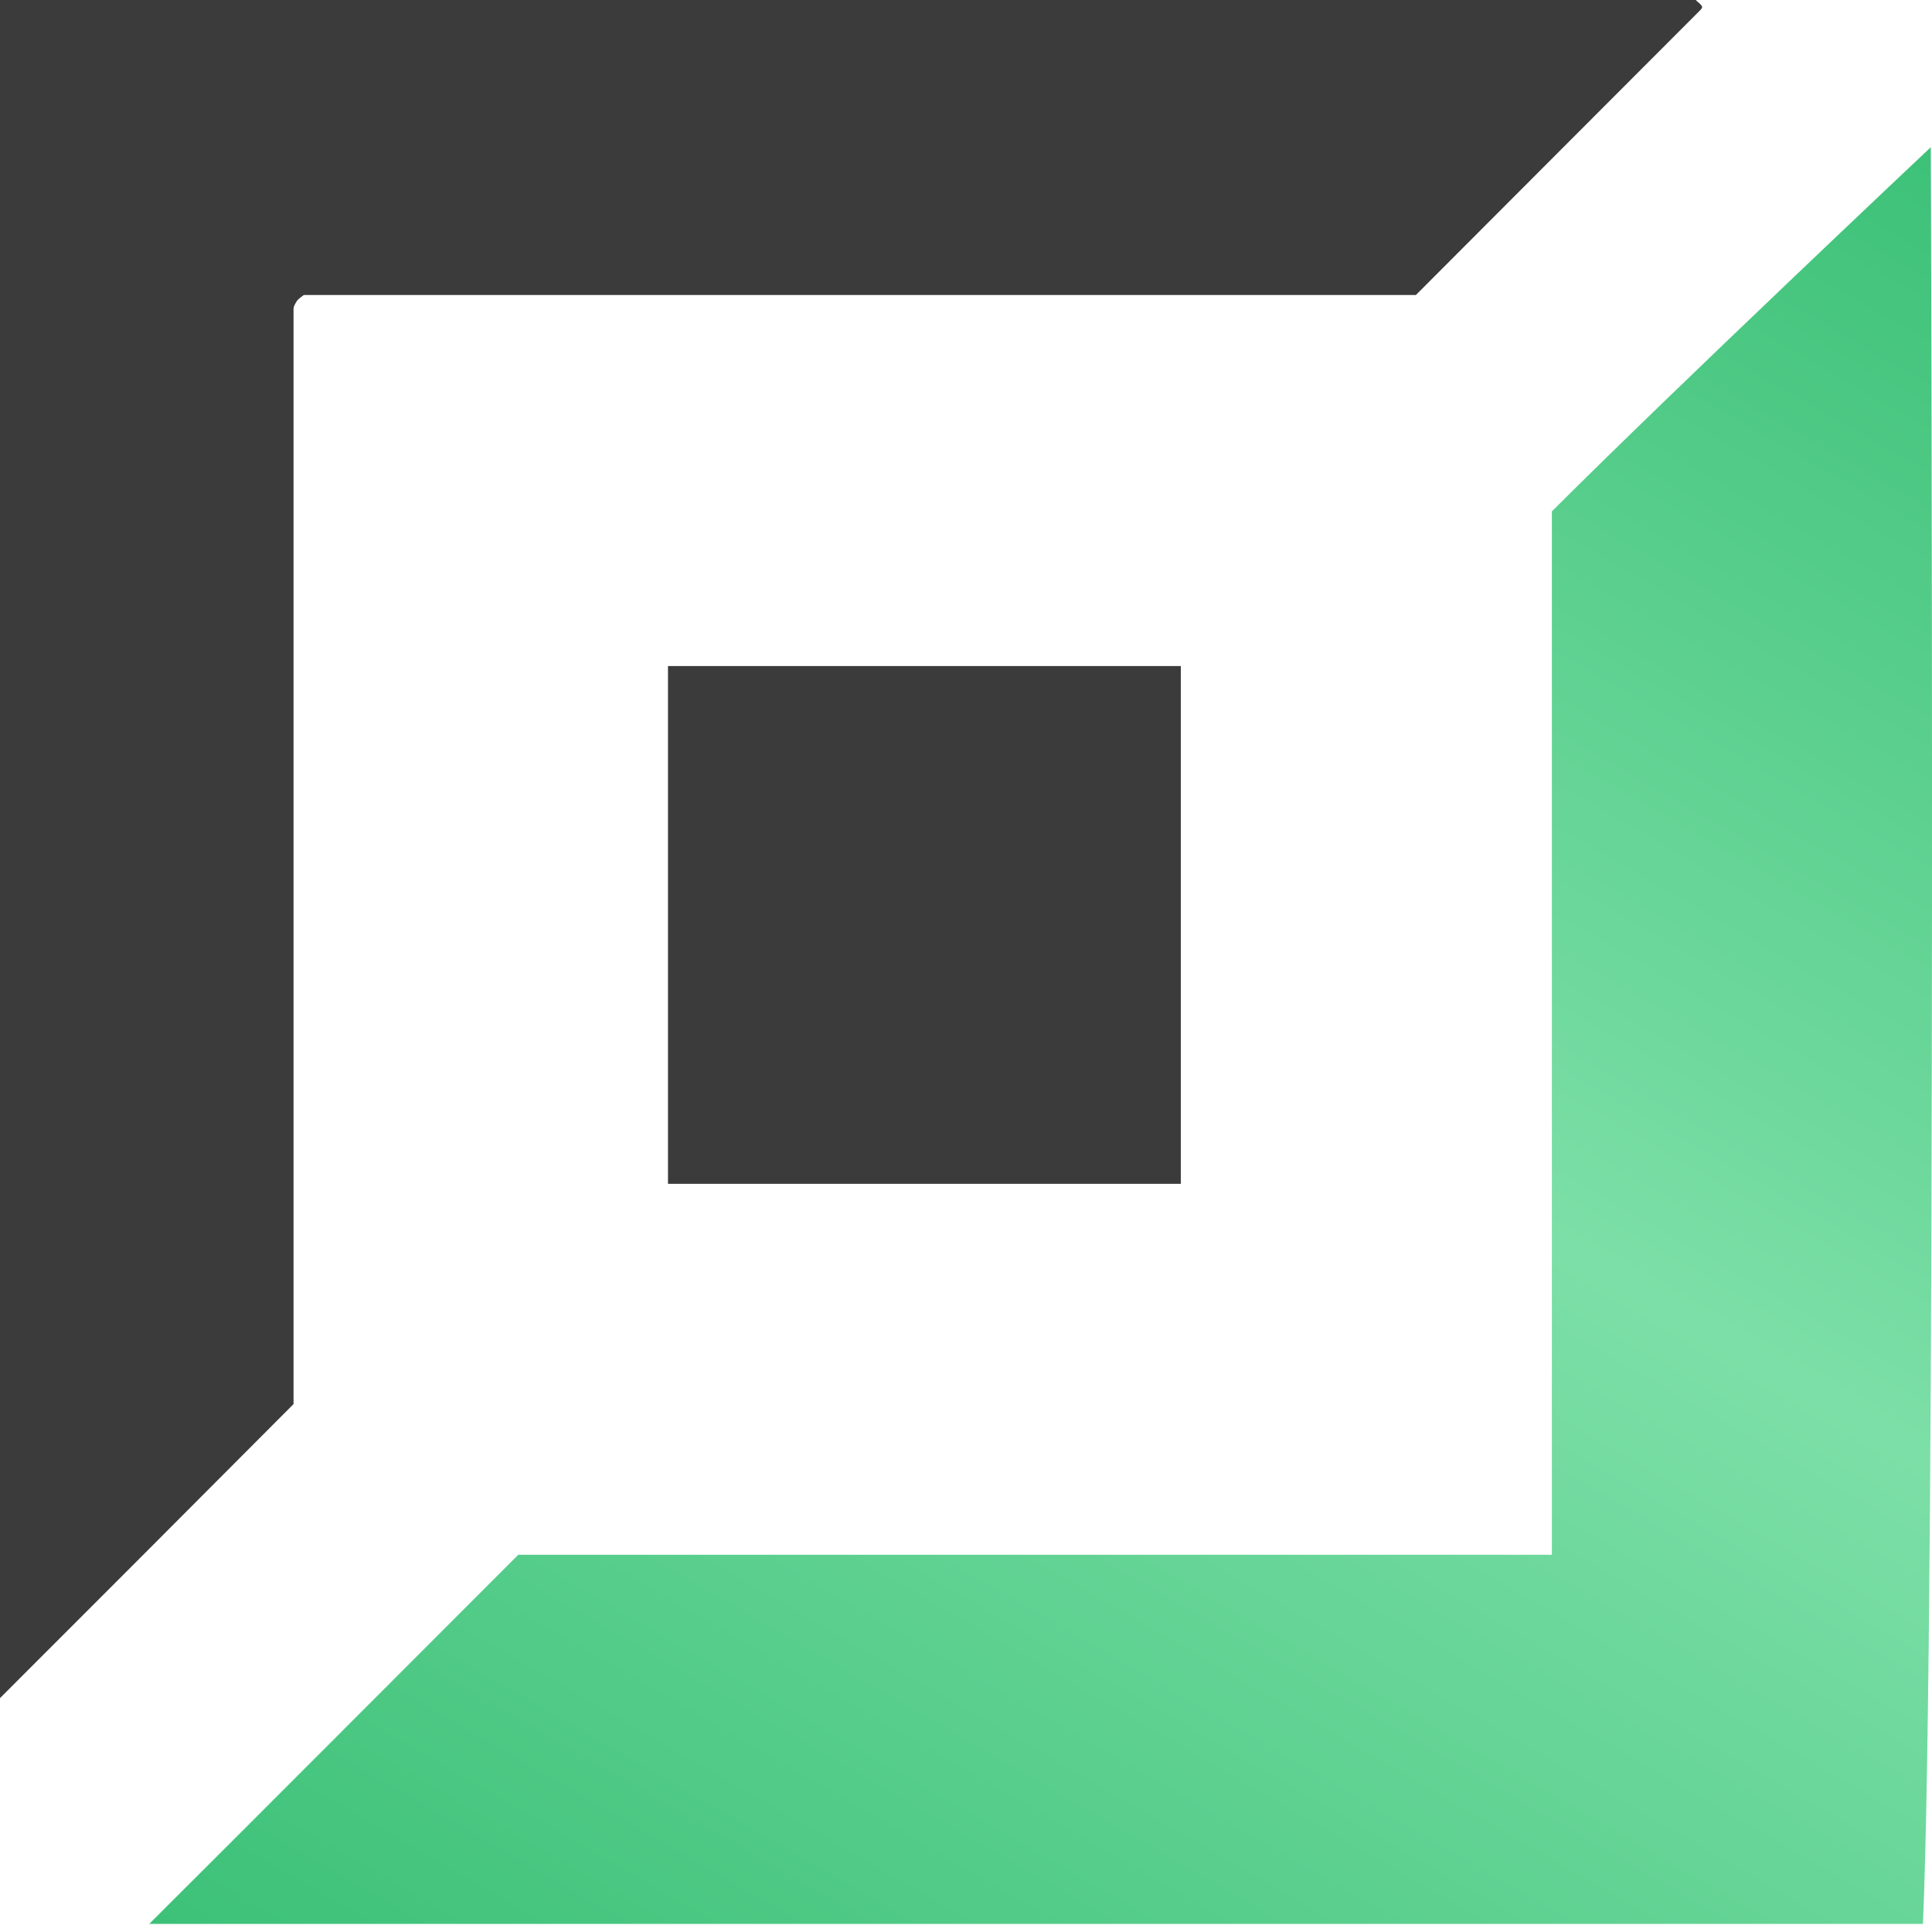
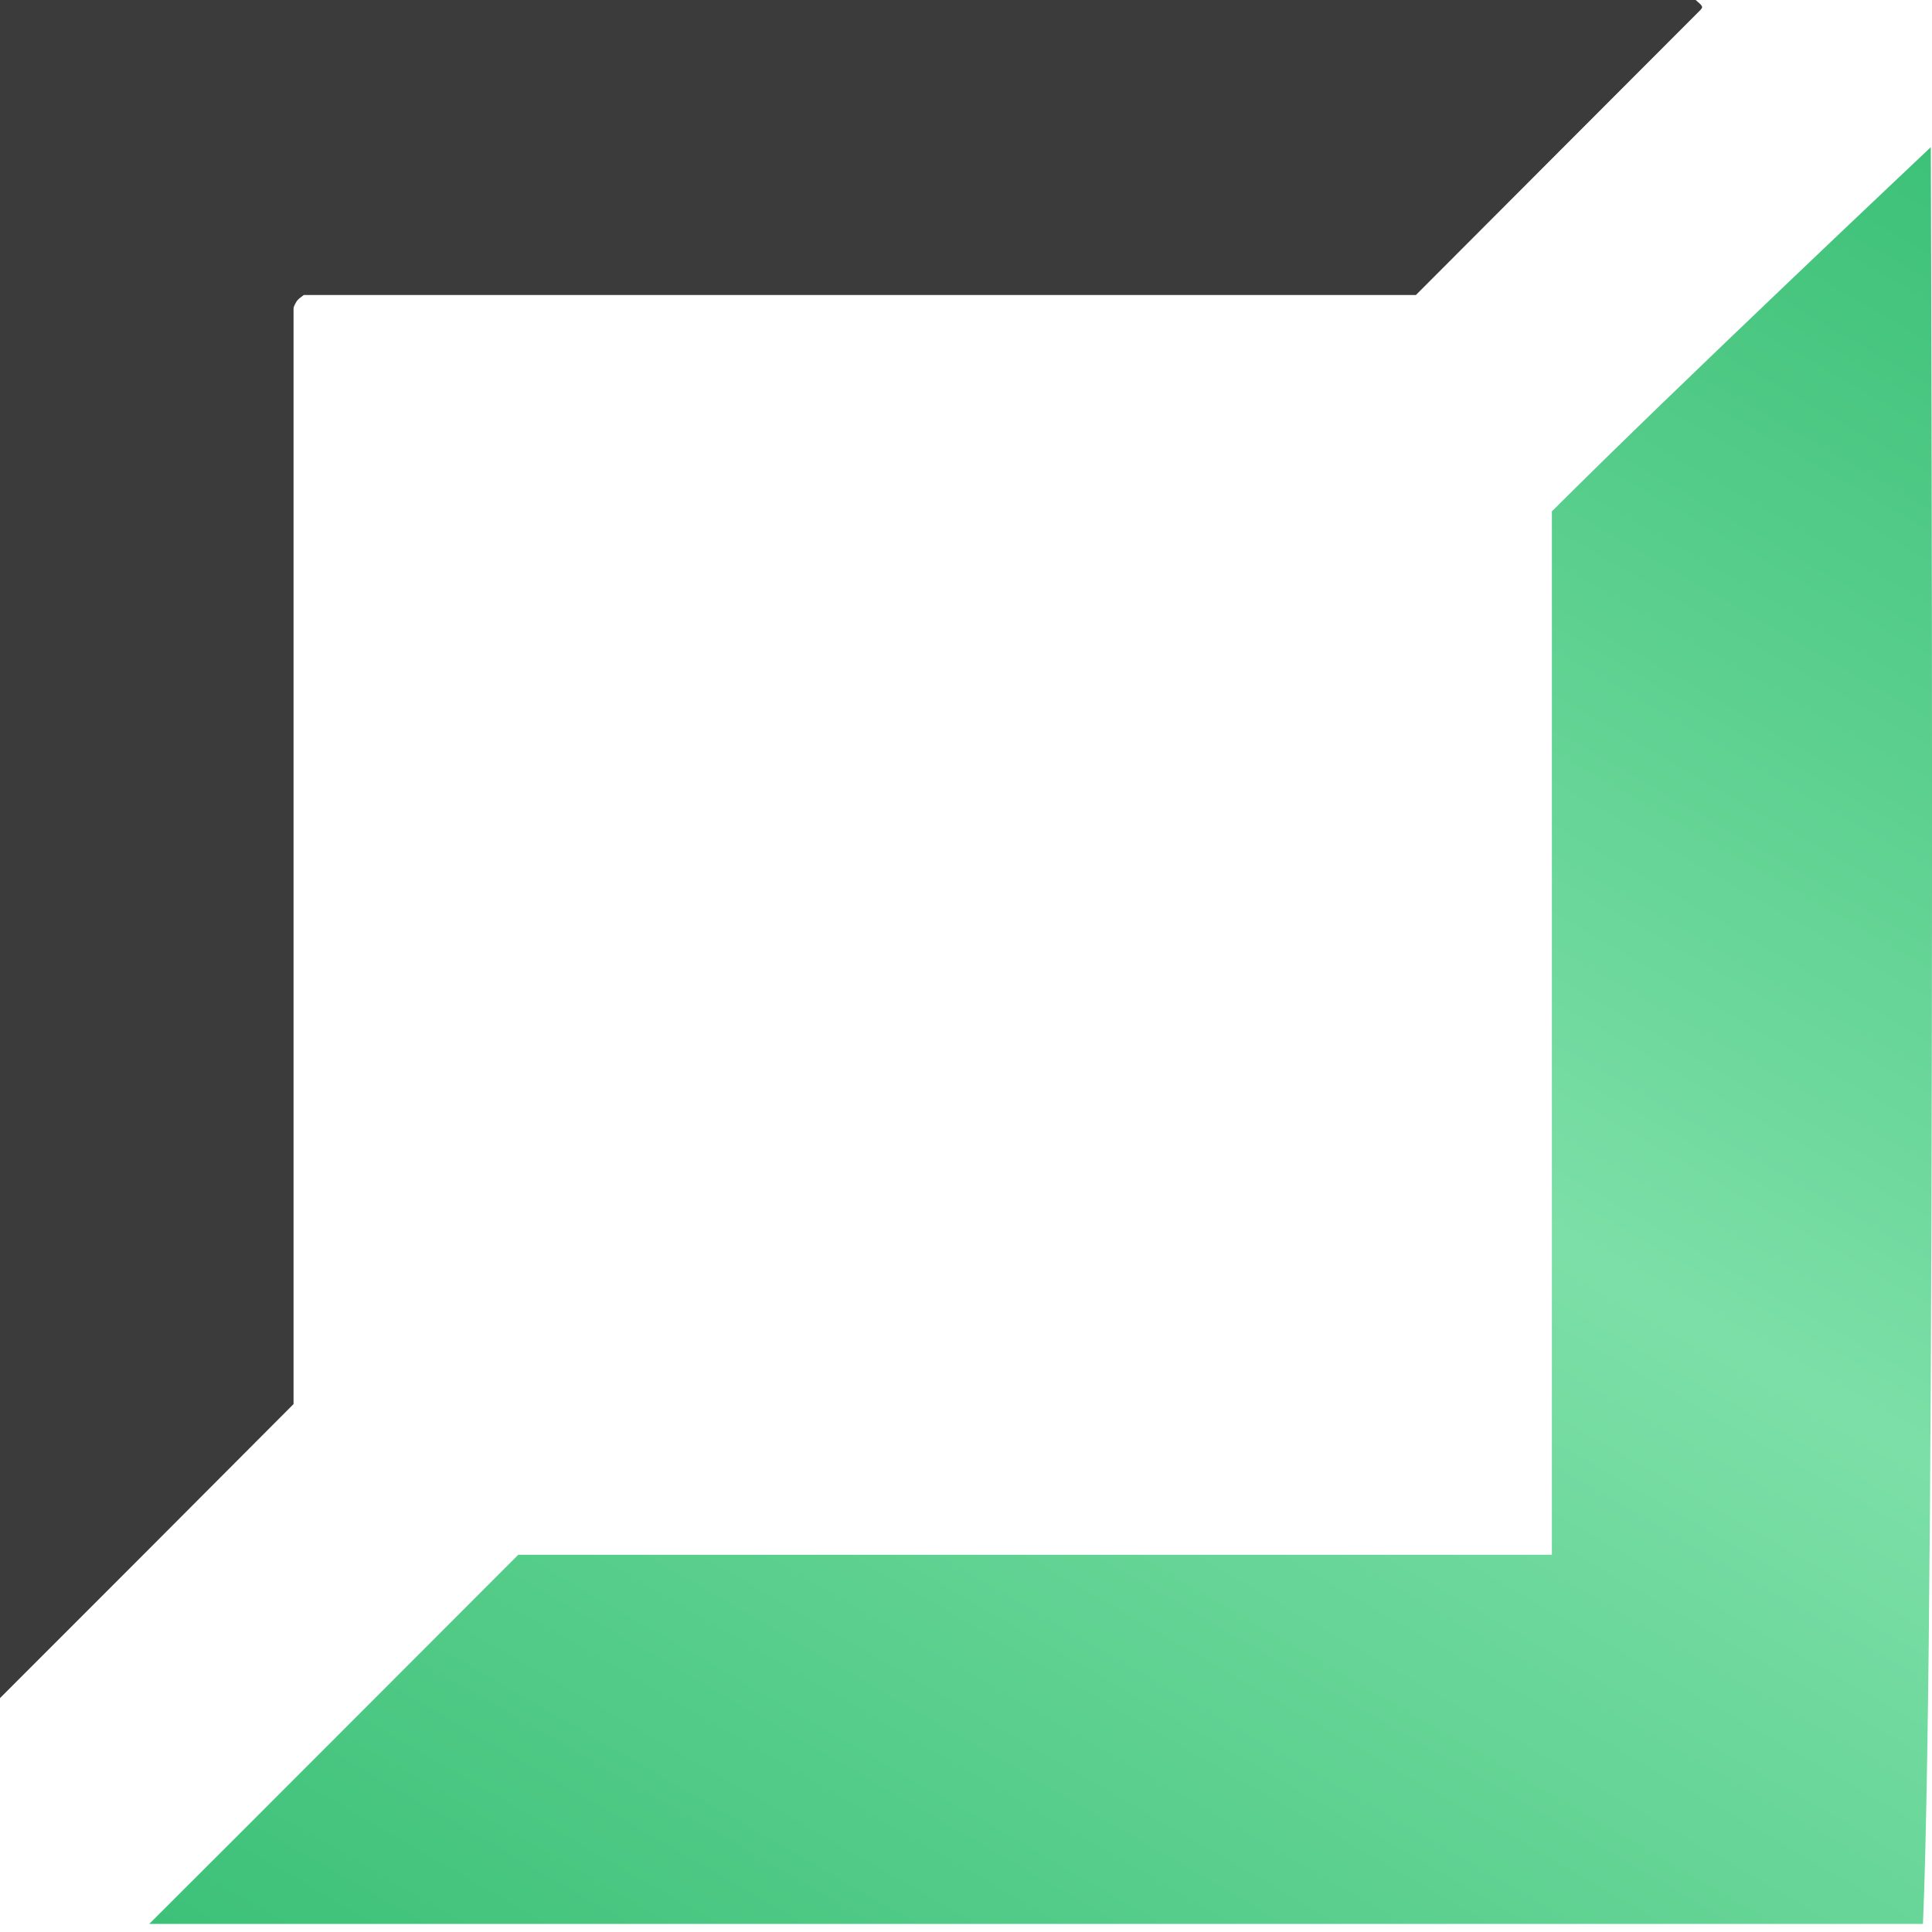
<svg xmlns="http://www.w3.org/2000/svg" width="16" height="16" viewBox="0 0 16 16" fill="none">
  <path d="M4.292 12.876C7.097 12.876 9.962 12.876 12.852 12.876C12.852 9.978 12.852 7.093 12.852 4.235C13.876 3.211 15.99 1.219 15.99 1.219C15.99 1.219 16.038 13.327 15.925 15.933C11.027 15.933 6.125 15.933 1.236 15.933C2.235 14.937 3.223 13.945 4.292 12.876Z" fill="url(#paint0_linear_348_814)" />
  <path d="M0 0C4.699 0 9.373 0 14.043 0C14.063 0.02 14.091 0.037 14.096 0.057C14.1 0.069 14.071 0.093 14.055 0.11C13.279 0.886 12.502 1.666 11.726 2.443C8.653 2.443 5.585 2.443 2.516 2.443C2.496 2.459 2.475 2.471 2.459 2.492C2.447 2.512 2.431 2.536 2.431 2.557C2.431 5.621 2.431 8.69 2.431 11.628C1.573 12.49 0.784 13.279 0 14.063C0 9.417 0 4.743 0 0Z" fill="#3B3B3B" />
-   <path d="M5.532 5.516C6.91 5.516 8.377 5.516 9.779 5.516C9.779 6.938 9.779 8.336 9.779 9.804C8.352 9.804 6.954 9.804 5.532 9.804C5.532 8.393 5.532 6.942 5.532 5.516Z" fill="#3B3B3B" />
  <defs>
    <linearGradient id="paint0_linear_348_814" x1="0.445" y1="15.412" x2="10.468" y2="-1.965" gradientUnits="userSpaceOnUse">
      <stop stop-color="#3DC178" />
      <stop offset="0.531" stop-color="#7CDFA7" />
      <stop offset="1" stop-color="#3DC178" />
    </linearGradient>
  </defs>
</svg>